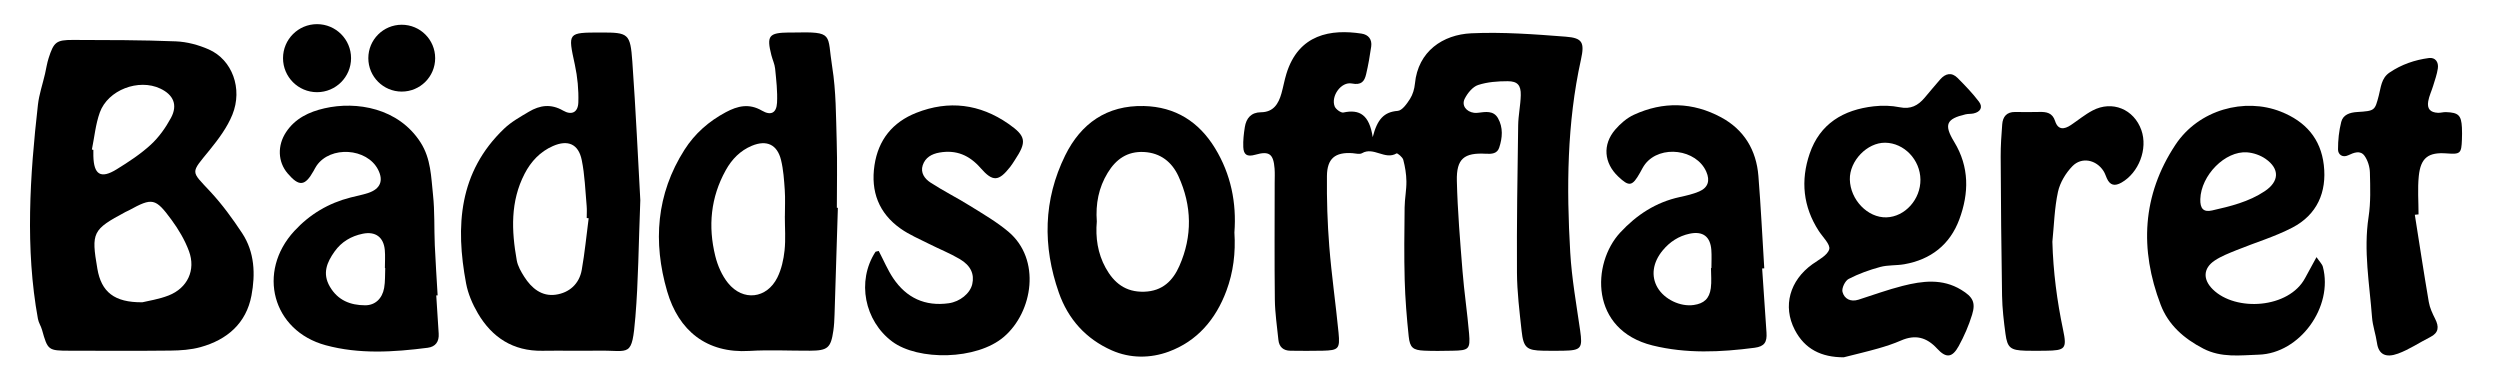
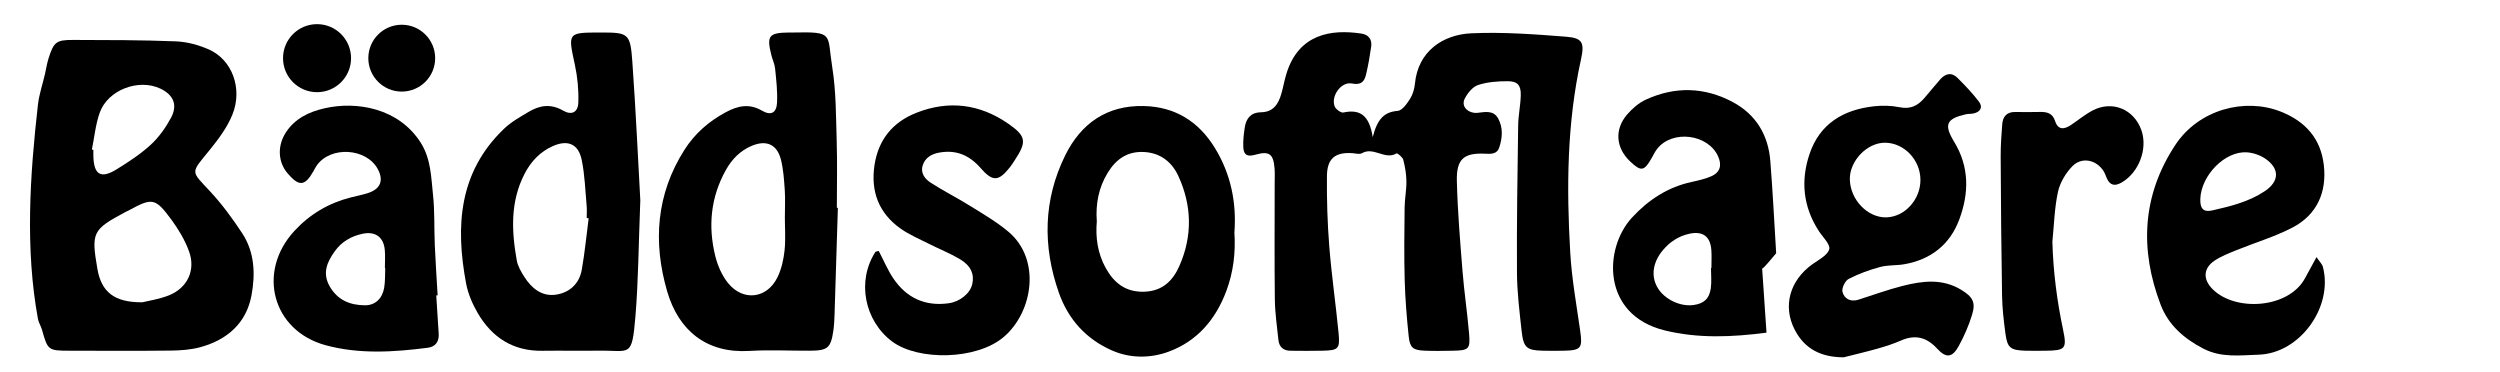
<svg xmlns="http://www.w3.org/2000/svg" version="1.2" baseProfile="tiny" x="0px" y="0px" width="618.667px" height="92px" viewBox="0 0 618.667 92" xml:space="preserve">
  <g id="Layer_1">
</g>
  <g id="Layer_2">
    <path fill-rule="evenodd" d="M9.386,25.921c0.295-2.604,1.175-5.107,1.758-7.662c0.295-1.292,0.484-2.617,0.888-3.874   c1.281-3.988,1.889-4.513,6.028-4.502c8.485,0.022,16.977,0.014,25.453,0.351c2.752,0.108,5.626,0.883,8.16,2   c5.779,2.547,8.448,9.691,5.826,16.158c-1.278,3.154-3.441,6.043-5.612,8.722c-4.796,5.915-4.758,5.013,0.19,10.343   c2.913,3.139,5.478,6.656,7.843,10.238c3.108,4.71,3.302,10.167,2.307,15.444c-1.296,6.875-6.034,10.949-12.613,12.764   c-2.369,0.654-4.926,0.827-7.402,0.856c-8.322,0.099-16.646,0.039-24.968,0.03c-5.321-0.006-5.435-0.113-6.844-5.159   c-0.259-0.927-0.839-1.765-1.013-2.716C6.211,61.538,7.396,43.474,9.386,25.921z M35.228,74.804   c1.416-0.354,4.082-0.733,6.52-1.694c4.65-1.832,6.747-6.275,5.015-10.958c-1.017-2.75-2.583-5.386-4.327-7.761   c-3.992-5.435-4.749-5.499-10.508-2.353c-0.291,0.159-0.605,0.274-0.897,0.431c-8.153,4.368-8.48,5.031-6.936,14.046   C25.07,72.213,28.249,74.873,35.228,74.804z M22.739,37.011c0.121,0.024,0.243,0.05,0.364,0.074c0,0.497-0.009,0.994,0.001,1.491   c0.101,4.663,1.83,5.749,5.746,3.333c2.952-1.821,5.907-3.753,8.449-6.085c2.016-1.847,3.696-4.219,5.003-6.64   c1.732-3.205,0.625-5.722-2.631-7.263c-5.349-2.532-12.961,0.316-14.976,5.922C23.648,30.758,23.366,33.947,22.739,37.011z" />
    <path fill-rule="evenodd" d="M339.701,33.941c1.124-4.437,2.807-6.245,6.183-6.501c1.104-0.084,2.285-1.769,3.047-2.966   c0.69-1.084,1.095-2.478,1.218-3.775c0.761-8.013,6.929-12.141,13.957-12.459c7.774-0.353,15.617,0.235,23.397,0.839   c4.107,0.319,4.664,1.436,3.729,5.675c-3.479,15.765-3.58,31.725-2.653,47.706c0.375,6.455,1.53,12.868,2.449,19.283   c0.636,4.433,0.29,4.966-4.154,5.05c-1.665,0.031-3.332,0.029-4.996-0.003c-4.063-0.08-4.876-0.718-5.329-4.889   c-0.521-4.795-1.123-9.613-1.151-14.425c-0.072-12.154,0.123-24.31,0.298-36.463c0.035-2.488,0.588-4.967,0.645-7.457   c0.057-2.456-0.802-3.46-3.227-3.46c-2.46,0-5.031,0.181-7.336,0.939c-1.348,0.443-2.605,2.005-3.3,3.37   c-0.855,1.681,0.371,3.252,2.301,3.511c0.325,0.044,0.667,0.03,0.994-0.01c1.836-0.224,3.823-0.612,4.932,1.349   c1.304,2.307,1.106,4.846,0.301,7.271c-0.502,1.512-1.834,1.603-3.291,1.521c-5.399-0.303-7.32,1.23-7.191,6.702   c0.177,7.474,0.811,14.942,1.406,22.4c0.411,5.137,1.183,10.245,1.619,15.381c0.331,3.889-0.061,4.196-4.106,4.263   c-2.33,0.038-4.667,0.094-6.995-0.016c-2.771-0.131-3.547-0.729-3.842-3.546c-0.485-4.625-0.864-9.274-0.992-13.921   c-0.166-5.992-0.085-11.993-0.017-17.989c0.024-2.15,0.472-4.298,0.444-6.444c-0.022-1.787-0.322-3.604-0.776-5.334   c-0.173-0.66-1.463-1.697-1.66-1.58c-2.879,1.711-5.677-1.729-8.551-0.054c-0.601,0.35-1.602,0.041-2.416-0.011   c-4.206-0.269-6.219,1.292-6.264,5.651c-0.059,5.816,0.121,11.653,0.581,17.45c0.566,7.129,1.604,14.219,2.293,21.339   c0.387,3.989-0.024,4.355-3.906,4.449c-2.664,0.064-5.331,0.036-7.995,0.008c-1.761-0.019-2.81-0.933-2.986-2.7   c-0.331-3.306-0.838-6.616-0.878-9.929c-0.117-9.655-0.04-19.313-0.041-28.971c0-1.166,0.066-2.338-0.026-3.497   c-0.285-3.554-1.264-4.414-4.764-3.411c-2.11,0.604-2.901-0.056-2.979-1.889c-0.069-1.64,0.12-3.313,0.38-4.943   c0.353-2.209,1.565-3.653,3.993-3.676c3.088-0.028,4.335-2.076,5.064-4.644c0.454-1.602,0.736-3.253,1.222-4.843   c3.021-9.907,11.077-11.123,18.601-9.978c1.736,0.265,2.643,1.446,2.394,3.209c-0.325,2.299-0.725,4.596-1.259,6.854   c-0.418,1.766-1.172,2.747-3.529,2.285c-2.645-0.518-5.234,3.125-4.255,5.661c0.275,0.713,1.562,1.65,2.175,1.517   C336.474,26.973,338.862,28.43,339.701,33.941z" />
    <path fill-rule="evenodd" d="M207.345,51.425c-0.272,8.804-0.537,17.608-0.823,26.412c-0.043,1.329-0.104,2.666-0.294,3.98   c-0.619,4.287-1.396,4.951-5.799,4.972c-4.991,0.024-9.999-0.246-14.973,0.054c-10.597,0.638-17.528-5.015-20.364-14.768   c-3.529-12.135-2.701-24.036,4.297-35.017c2.559-4.014,6.03-7.049,10.219-9.286c2.925-1.562,5.749-2.253,8.953-0.389   c2.237,1.303,3.597,0.55,3.727-1.957c0.145-2.796-0.193-5.628-0.471-8.429c-0.112-1.14-0.651-2.231-0.935-3.36   c-1.207-4.799-0.628-5.533,4.364-5.593c0.333-0.004,0.666,0.01,0.998,0.003c10.282-0.218,8.382,0.302,9.699,8.51   c0.969,6.036,0.925,12.248,1.113,18.387c0.168,5.486,0.035,10.981,0.035,16.473C207.176,51.419,207.26,51.422,207.345,51.425z    M194.223,53.517c0.004,0,0.008,0,0.011,0c0-2.166,0.116-4.339-0.03-6.496c-0.169-2.484-0.334-5.01-0.922-7.415   c-0.94-3.849-3.563-5.049-7.222-3.531c-2.878,1.195-4.953,3.342-6.45,6.03c-3.75,6.729-4.419,13.908-2.598,21.271   c0.581,2.349,1.64,4.793,3.144,6.658c3.712,4.599,9.616,3.902,12.226-1.377c1.004-2.03,1.528-4.405,1.771-6.676   C194.449,59.188,194.223,56.34,194.223,53.517z" />
    <path fill-rule="evenodd" d="M158.456,49.544c-0.445,11.306-0.485,20.124-1.219,28.884c-0.86,10.273-1.316,8.234-9.076,8.349   c-4.655,0.068-9.313-0.036-13.968,0.03c-7.2,0.103-12.418-3.271-15.945-9.29c-1.324-2.26-2.425-4.819-2.905-7.378   c-2.659-14.155-1.822-27.577,9.422-38.308c1.764-1.684,3.992-2.922,6.114-4.183c2.72-1.614,5.456-2.017,8.469-0.28   c2.135,1.23,3.689,0.432,3.77-2.009c0.104-3.105-0.201-6.298-0.859-9.339c-1.728-7.987-1.842-7.963,6.417-7.974   c6.821-0.009,7.307,0.204,7.805,7.188C157.353,27.483,157.907,39.754,158.456,49.544z M145.675,54.015   c-0.161-0.021-0.322-0.042-0.483-0.063c0-0.999,0.078-2.005-0.014-2.995c-0.35-3.799-0.451-7.656-1.22-11.373   c-0.819-3.965-3.425-5.069-7.13-3.442c-3.159,1.389-5.425,3.801-7.002,6.846c-3.563,6.875-3.249,14.137-1.946,21.439   c0.255,1.425,1.062,2.817,1.858,4.068c1.794,2.819,4.318,4.922,7.79,4.429c3.356-0.477,5.818-2.659,6.435-6.137   C144.714,62.561,145.121,58.274,145.675,54.015z" />
    <path fill-rule="evenodd" d="M456.258,88.421c-5.511-0.007-9.625-1.996-12.114-6.803c-3.037-5.867-1.229-12.209,4.346-16.217   c1.553-1.116,3.757-2.204,4.186-3.721c0.332-1.175-1.613-3.018-2.594-4.532c-3.888-6.003-4.523-12.463-2.257-19.108   c2.546-7.462,8.372-10.884,15.87-11.732c2.122-0.24,4.365-0.188,6.449,0.238c2.687,0.549,4.511-0.436,6.121-2.335   c1.29-1.52,2.556-3.06,3.87-4.558c1.304-1.484,2.835-1.843,4.31-0.356c1.857,1.87,3.707,3.781,5.291,5.877   c1.025,1.358,0.353,2.528-1.341,2.9c-0.645,0.142-1.338,0.07-1.979,0.22c-4.769,1.115-5.424,2.532-2.814,6.822   c3.781,6.213,3.669,12.703,1.262,19.182c-2.315,6.235-7.041,9.945-13.632,11.096c-1.959,0.341-4.036,0.156-5.933,0.67   c-2.688,0.729-5.361,1.688-7.823,2.965c-0.878,0.455-1.76,2.292-1.521,3.207c0.445,1.713,2.004,2.55,3.957,1.926   c3.64-1.16,7.239-2.481,10.935-3.415c4.887-1.234,9.822-1.873,14.491,0.974c2.831,1.726,3.636,3.076,2.69,6.156   c-0.822,2.68-1.961,5.31-3.314,7.767c-1.589,2.882-3.101,3.064-5.343,0.625c-2.6-2.829-5.411-3.541-8.93-2.007   c-1.82,0.793-3.727,1.418-5.639,1.963C461.974,87.03,459.107,87.696,456.258,88.421z M475.244,44.425   c-0.06-4.897-4.033-9.049-8.717-9.106c-4.472-0.056-8.856,4.5-8.752,9.094c0.114,5.046,4.429,9.511,9.061,9.374   C471.423,53.649,475.304,49.329,475.244,44.425z" />
    <path fill-rule="evenodd" d="M573.258,63.632c0.767,1.139,1.396,1.712,1.579,2.403c2.612,9.887-5.68,21.422-15.881,21.735   c-4.568,0.141-9.21,0.825-13.703-1.496c-4.825-2.494-8.662-5.886-10.554-10.845c-5.234-13.713-4.612-27.105,3.641-39.587   c5.798-8.769,17.183-11.721,26.055-8.227c6.185,2.437,9.917,6.729,10.673,13.229c0.781,6.713-1.675,12.307-7.783,15.481   c-4.396,2.284-9.232,3.712-13.846,5.588c-1.834,0.747-3.73,1.47-5.364,2.557c-2.875,1.912-2.979,4.676-0.481,7.137   c5.691,5.61,18.841,4.725,22.842-2.795C571.265,67.254,572.124,65.711,573.258,63.632z M544.503,49.268   c-0.072,2.317,0.763,3.299,2.899,2.815c4.542-1.028,9.104-2.132,13.052-4.772c3.61-2.412,3.734-5.528,0.205-7.997   c-1.287-0.9-3.013-1.498-4.584-1.612C550.642,37.304,544.686,43.384,544.503,49.268z" />
-     <path fill-rule="evenodd" d="M436.072,66.439c0.36,5.293,0.721,10.587,1.078,15.881c0.159,2.35-0.511,3.42-2.946,3.739   c-8.436,1.103-16.905,1.492-25.245-0.57c-15.558-3.849-15.09-20.307-8.008-27.942c4.074-4.392,8.833-7.5,14.736-8.782   c1.621-0.353,3.271-0.728,4.785-1.375c2.224-0.95,2.755-2.674,1.779-4.901c-2.443-5.579-11.339-6.716-15.107-1.913   c-0.508,0.647-0.87,1.412-1.276,2.134c-1.928,3.431-2.681,3.568-5.417,0.972c-3.526-3.345-3.924-7.892-0.745-11.597   c1.27-1.479,2.886-2.883,4.636-3.688c7.243-3.332,14.567-3.14,21.58,0.636c5.684,3.061,8.715,8.119,9.226,14.514   c0.607,7.61,0.979,15.239,1.45,22.859C436.423,66.417,436.248,66.428,436.072,66.439z M423.413,66.332c0.035,0,0.07,0,0.105,0   c0-1.497,0.092-3-0.02-4.489c-0.248-3.313-2.097-4.707-5.381-4.008c-2.687,0.571-4.898,2.011-6.654,4.132   c-2.476,2.989-2.941,6.382-1.267,9.224c1.704,2.89,5.618,4.766,8.946,4.286c2.53-0.365,3.872-1.548,4.229-4.166   C423.594,69.679,423.413,67.994,423.413,66.332z" />
+     <path fill-rule="evenodd" d="M436.072,66.439c0.36,5.293,0.721,10.587,1.078,15.881c-8.436,1.103-16.905,1.492-25.245-0.57c-15.558-3.849-15.09-20.307-8.008-27.942c4.074-4.392,8.833-7.5,14.736-8.782   c1.621-0.353,3.271-0.728,4.785-1.375c2.224-0.95,2.755-2.674,1.779-4.901c-2.443-5.579-11.339-6.716-15.107-1.913   c-0.508,0.647-0.87,1.412-1.276,2.134c-1.928,3.431-2.681,3.568-5.417,0.972c-3.526-3.345-3.924-7.892-0.745-11.597   c1.27-1.479,2.886-2.883,4.636-3.688c7.243-3.332,14.567-3.14,21.58,0.636c5.684,3.061,8.715,8.119,9.226,14.514   c0.607,7.61,0.979,15.239,1.45,22.859C436.423,66.417,436.248,66.428,436.072,66.439z M423.413,66.332c0.035,0,0.07,0,0.105,0   c0-1.497,0.092-3-0.02-4.489c-0.248-3.313-2.097-4.707-5.381-4.008c-2.687,0.571-4.898,2.011-6.654,4.132   c-2.476,2.989-2.941,6.382-1.267,9.224c1.704,2.89,5.618,4.766,8.946,4.286c2.53-0.365,3.872-1.548,4.229-4.166   C423.594,69.679,423.413,67.994,423.413,66.332z" />
    <path fill-rule="evenodd" d="M305.476,57.528c0.322,5.073-0.269,9.818-1.975,14.419c-2.625,7.074-7.239,12.484-14.294,15.078   c-4.5,1.655-9.481,1.714-14.084-0.323c-6.418-2.84-10.804-7.74-13.103-14.307c-4.019-11.479-3.836-22.936,1.574-33.924   c3.896-7.911,10.309-12.458,19.486-12.233c7.797,0.191,13.598,3.885,17.602,10.437C304.625,43.13,306.027,50.224,305.476,57.528z    M271.424,54.819c-0.352,3.944,0.211,7.89,2.185,11.465c2.036,3.686,4.901,6.056,9.563,5.904c4.525-0.146,7.084-2.745,8.684-6.368   c3.26-7.376,3.122-14.917-0.232-22.219c-1.594-3.469-4.408-5.771-8.523-5.985c-4.123-0.216-6.929,1.783-8.98,5.145   C271.877,46.436,271.103,50.444,271.424,54.819z" />
    <path fill-rule="evenodd" d="M107.957,73.109c0.201,3.151,0.403,6.302,0.604,9.453c0.126,1.973-0.765,3.248-2.727,3.5   c-8.442,1.082-16.951,1.619-25.237-0.627c-13.195-3.577-17.089-18.165-7.755-28.28c3.817-4.136,8.469-6.903,13.933-8.287   c1.45-0.367,2.929-0.647,4.346-1.116c3.009-0.996,3.839-3.045,2.438-5.776c-2.758-5.376-11.795-5.951-15.219-0.963   c-0.281,0.409-0.501,0.861-0.745,1.296c-2.125,3.788-3.579,3.922-6.425,0.589c-2.43-2.844-2.563-6.882-0.39-10.18   c2.264-3.438,5.731-5.048,9.5-5.913c7.96-1.827,18.344-0.081,23.804,8.458c2.573,4.024,2.594,8.539,3.071,12.943   c0.445,4.119,0.262,8.302,0.441,12.454c0.18,4.146,0.465,8.287,0.703,12.43C108.186,73.095,108.071,73.102,107.957,73.109z    M95.332,66.331c-0.027-0.001-0.056-0.002-0.083-0.003c0-1.487,0.111-2.984-0.022-4.459c-0.289-3.182-2.308-4.669-5.457-4.028   c-2.851,0.581-5.265,1.999-6.964,4.388c-1.891,2.661-3.099,5.41-1.178,8.705c1.989,3.41,5.092,4.597,8.717,4.617   c2.498,0.014,4.25-1.669,4.716-4.284C95.349,69.657,95.254,67.979,95.332,66.331z" />
    <path fill-rule="evenodd" d="M217.46,62.107c1.257,2.402,2.216,4.719,3.588,6.757c3.263,4.846,7.866,7.001,13.741,6.179   c2.781-0.389,5.298-2.445,5.815-4.739c0.555-2.459-0.341-4.573-3.113-6.208c-2.424-1.431-5.075-2.474-7.594-3.749   c-2.367-1.197-4.855-2.244-7.007-3.759c-5.415-3.812-7.459-9.205-6.484-15.697c0.943-6.285,4.466-10.649,10.358-12.976   c8.042-3.175,15.713-2.183,22.761,2.702c4.472,3.1,4.578,4.506,1.598,9.016c-0.367,0.556-0.711,1.131-1.122,1.652   c-2.845,3.616-4.284,3.786-7.333,0.301c-2.782-3.179-6.021-4.564-10.178-3.835c-1.935,0.339-3.513,1.225-4.146,3.14   c-0.622,1.881,0.526,3.376,1.897,4.269c3.186,2.074,6.606,3.784,9.836,5.795c3.229,2.011,6.567,3.942,9.463,6.377   c8.146,6.848,6.083,19.833-1.083,26.002c-6.757,5.815-21.262,5.956-27.653,1.195c-6.846-5.1-8.869-14.93-4.164-22.191   C216.703,62.241,216.932,62.25,217.46,62.107z" />
-     <path fill-rule="evenodd" d="M597.589,53.148c1.138,7.196,2.229,14.4,3.457,21.581c0.246,1.438,0.899,2.845,1.568,4.164   c0.994,1.957,0.935,3.448-1.228,4.533c-2.668,1.339-5.18,3.07-7.96,4.082c-2.99,1.088-4.79,0.246-5.202-2.643   c-0.305-2.135-1.066-4.218-1.227-6.355c-0.62-8.259-2.136-16.469-0.853-24.83c0.551-3.59,0.416-7.31,0.328-10.964   c-0.033-1.403-0.51-2.997-1.312-4.131c-1.05-1.484-2.628-0.828-4.059-0.16c-1.423,0.664-2.515-0.188-2.52-1.434   c-0.008-2.28,0.235-4.619,0.797-6.825c0.454-1.784,2.103-2.331,3.937-2.446c4.404-0.276,4.372-0.341,5.347-4.045   c0.541-2.052,0.605-4.318,2.658-5.715c2.954-2.008,6.246-3.131,9.727-3.6c1.63-0.22,2.461,1.01,2.24,2.556   c-0.21,1.469-0.733,2.895-1.165,4.326c-0.384,1.271-0.988,2.497-1.214,3.791c-0.329,1.894,0.489,2.788,2.406,2.88   c0.657,0.032,1.326-0.195,1.985-0.171c3.098,0.11,3.783,0.774,3.944,3.804c0.054,0.996,0.037,1.999,0.001,2.996   c-0.125,3.449-0.383,3.674-3.772,3.42c-4.517-0.338-6.438,1.049-6.903,5.615c-0.318,3.127-0.061,6.313-0.061,9.473   C598.202,53.082,597.896,53.115,597.589,53.148z" />
    <path fill-rule="evenodd" d="M507.896,59.817c0.198,7.396,1.145,14.636,2.654,21.823c0.976,4.647,0.56,5.103-4.324,5.152   c-1.664,0.018-3.33,0.044-4.994-0.006c-3.687-0.11-4.477-0.696-4.943-4.166c-0.421-3.125-0.792-6.281-0.846-9.429   c-0.197-11.48-0.281-22.963-0.342-34.445c-0.015-2.657,0.181-5.319,0.379-7.971c0.143-1.9,1.103-3.087,3.187-3.063   c1.997,0.023,3.996,0.046,5.993-0.007c1.788-0.048,3.255,0.208,3.906,2.249c0.719,2.252,2.246,2.103,3.907,0.991   c1.789-1.199,3.47-2.6,5.363-3.598c4.87-2.566,10.255-0.331,12.084,4.866c1.633,4.637-0.639,10.538-4.939,12.979   c-1.64,0.931-2.828,0.7-3.613-1.073c-0.27-0.608-0.472-1.261-0.828-1.814c-1.788-2.775-5.383-3.552-7.691-1.179   c-1.651,1.697-3.072,4.056-3.569,6.343C508.404,51.496,508.315,55.693,507.896,59.817z" />
    <circle fill-rule="evenodd" cx="78.457" cy="14.394" r="8.418" />
    <circle fill-rule="evenodd" cx="99.419" cy="14.394" r="8.271" />
  </g>
</svg>